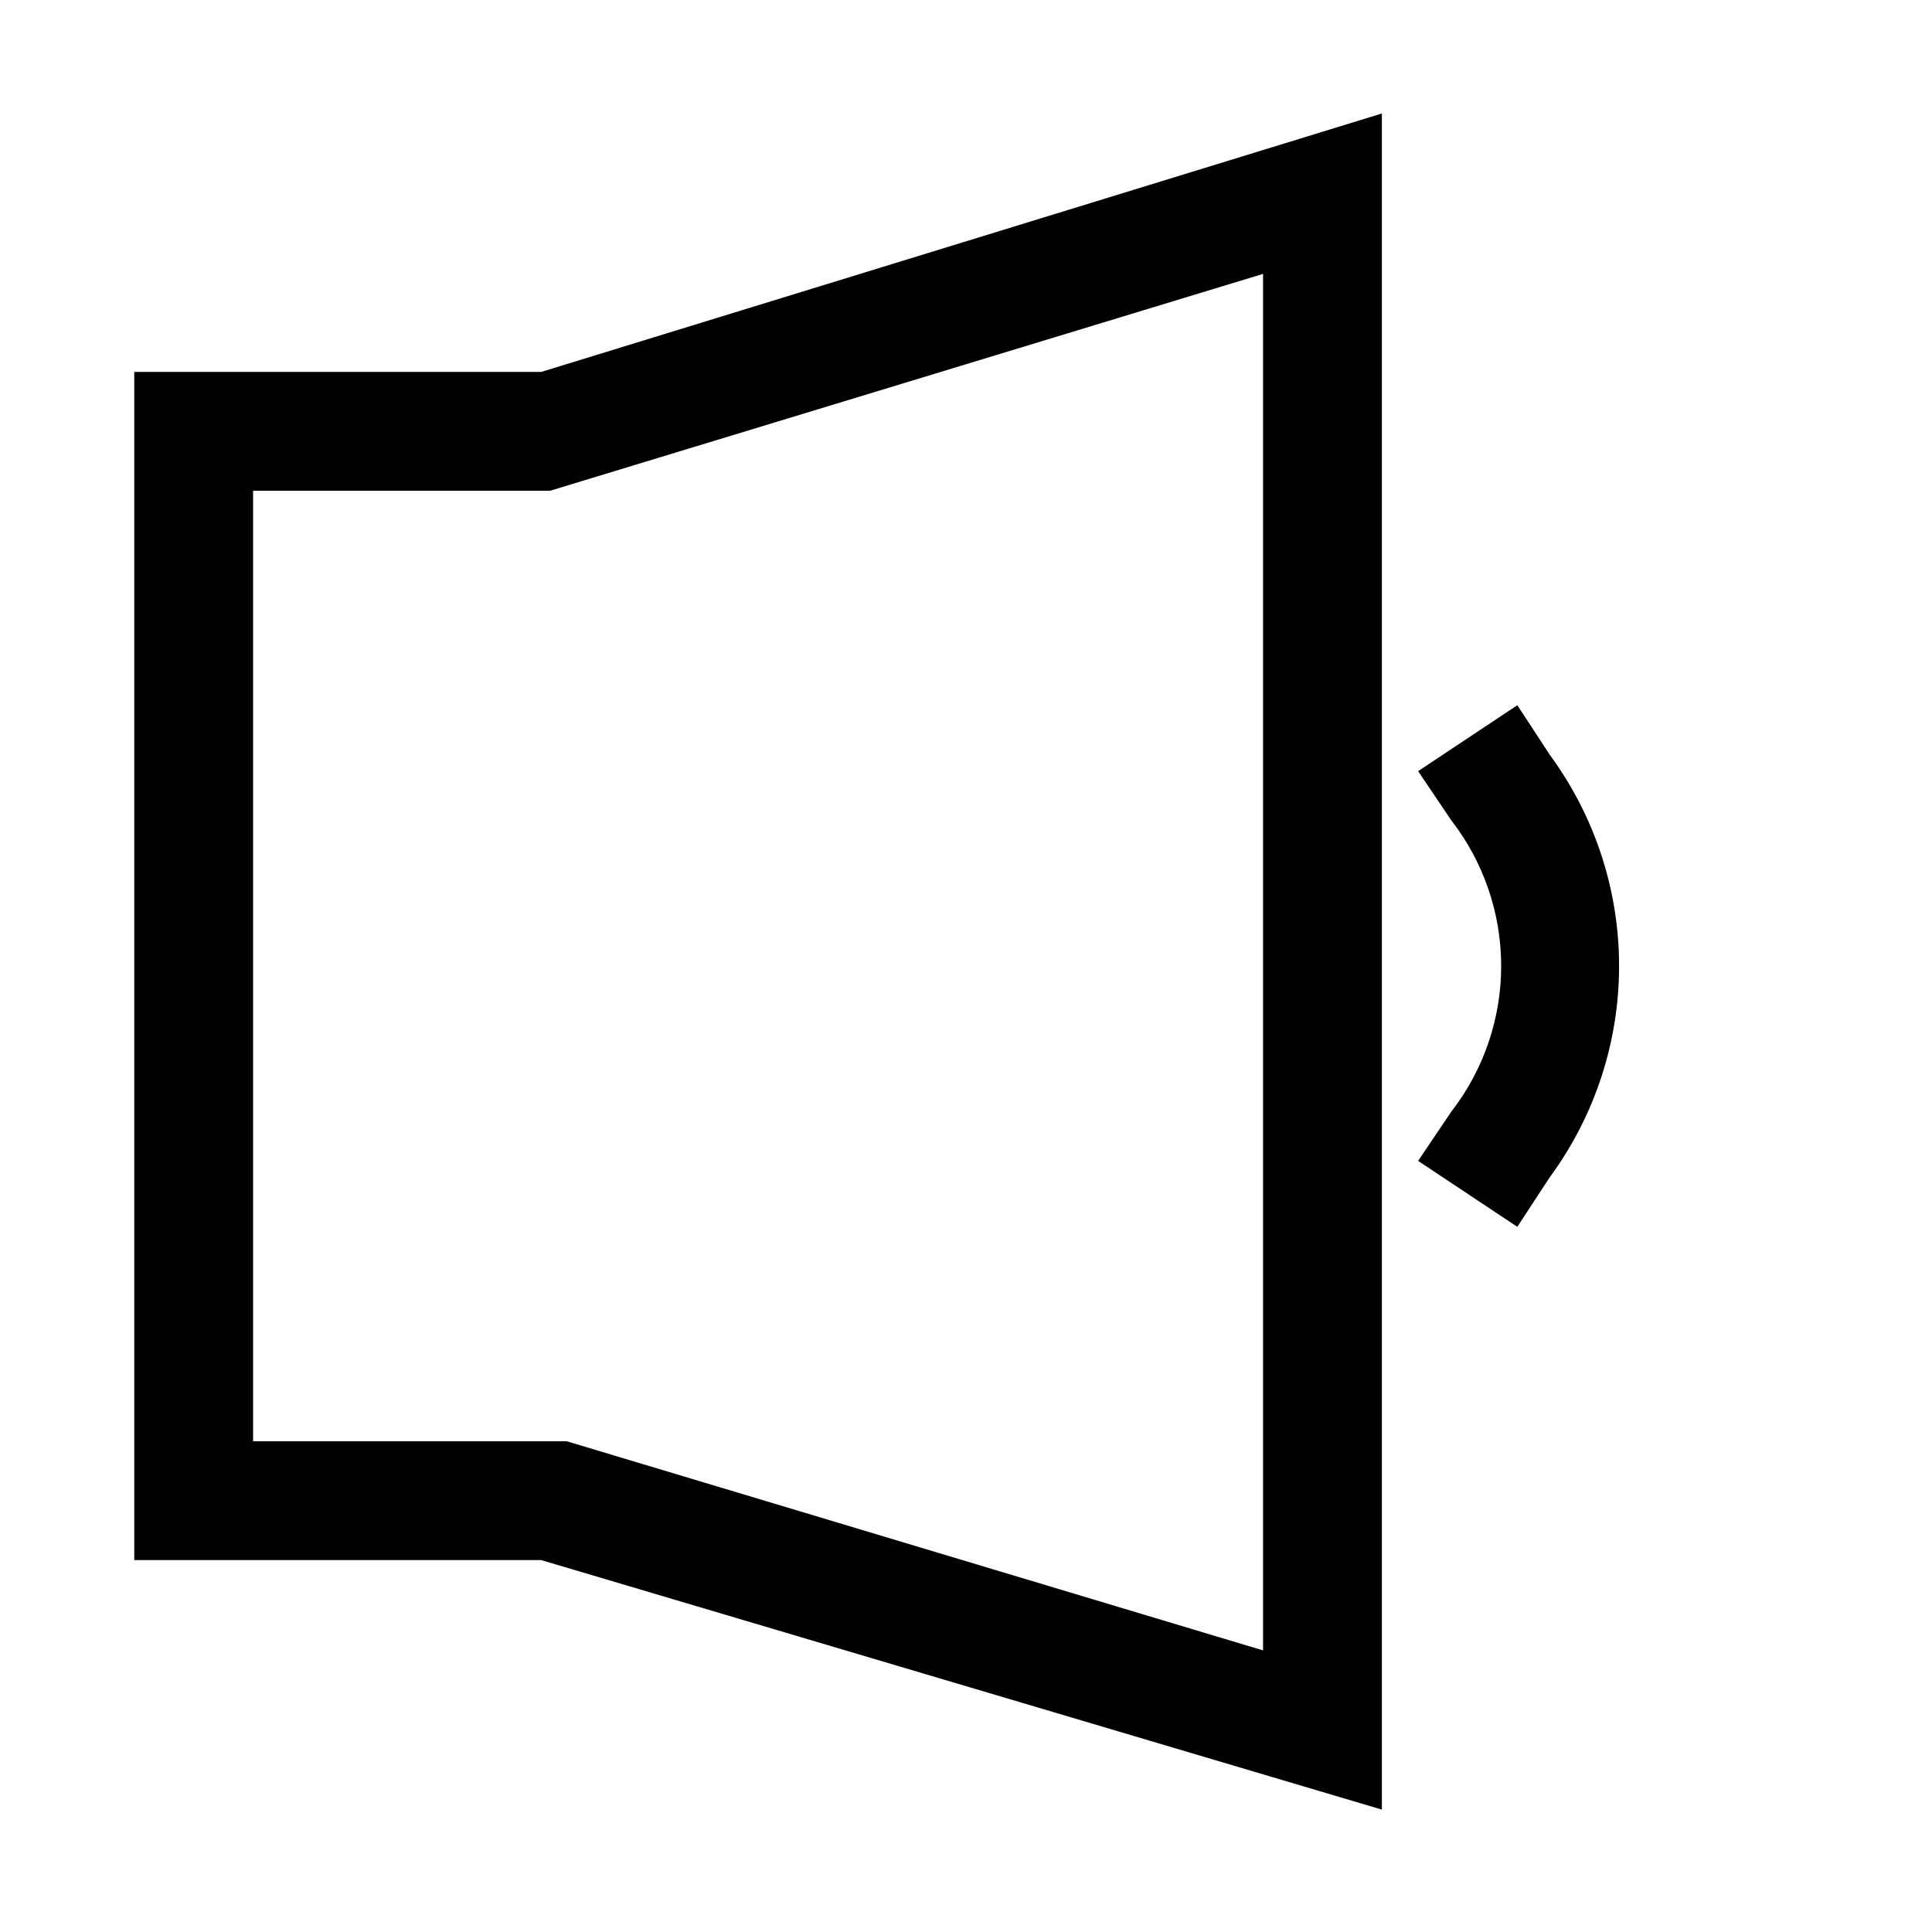
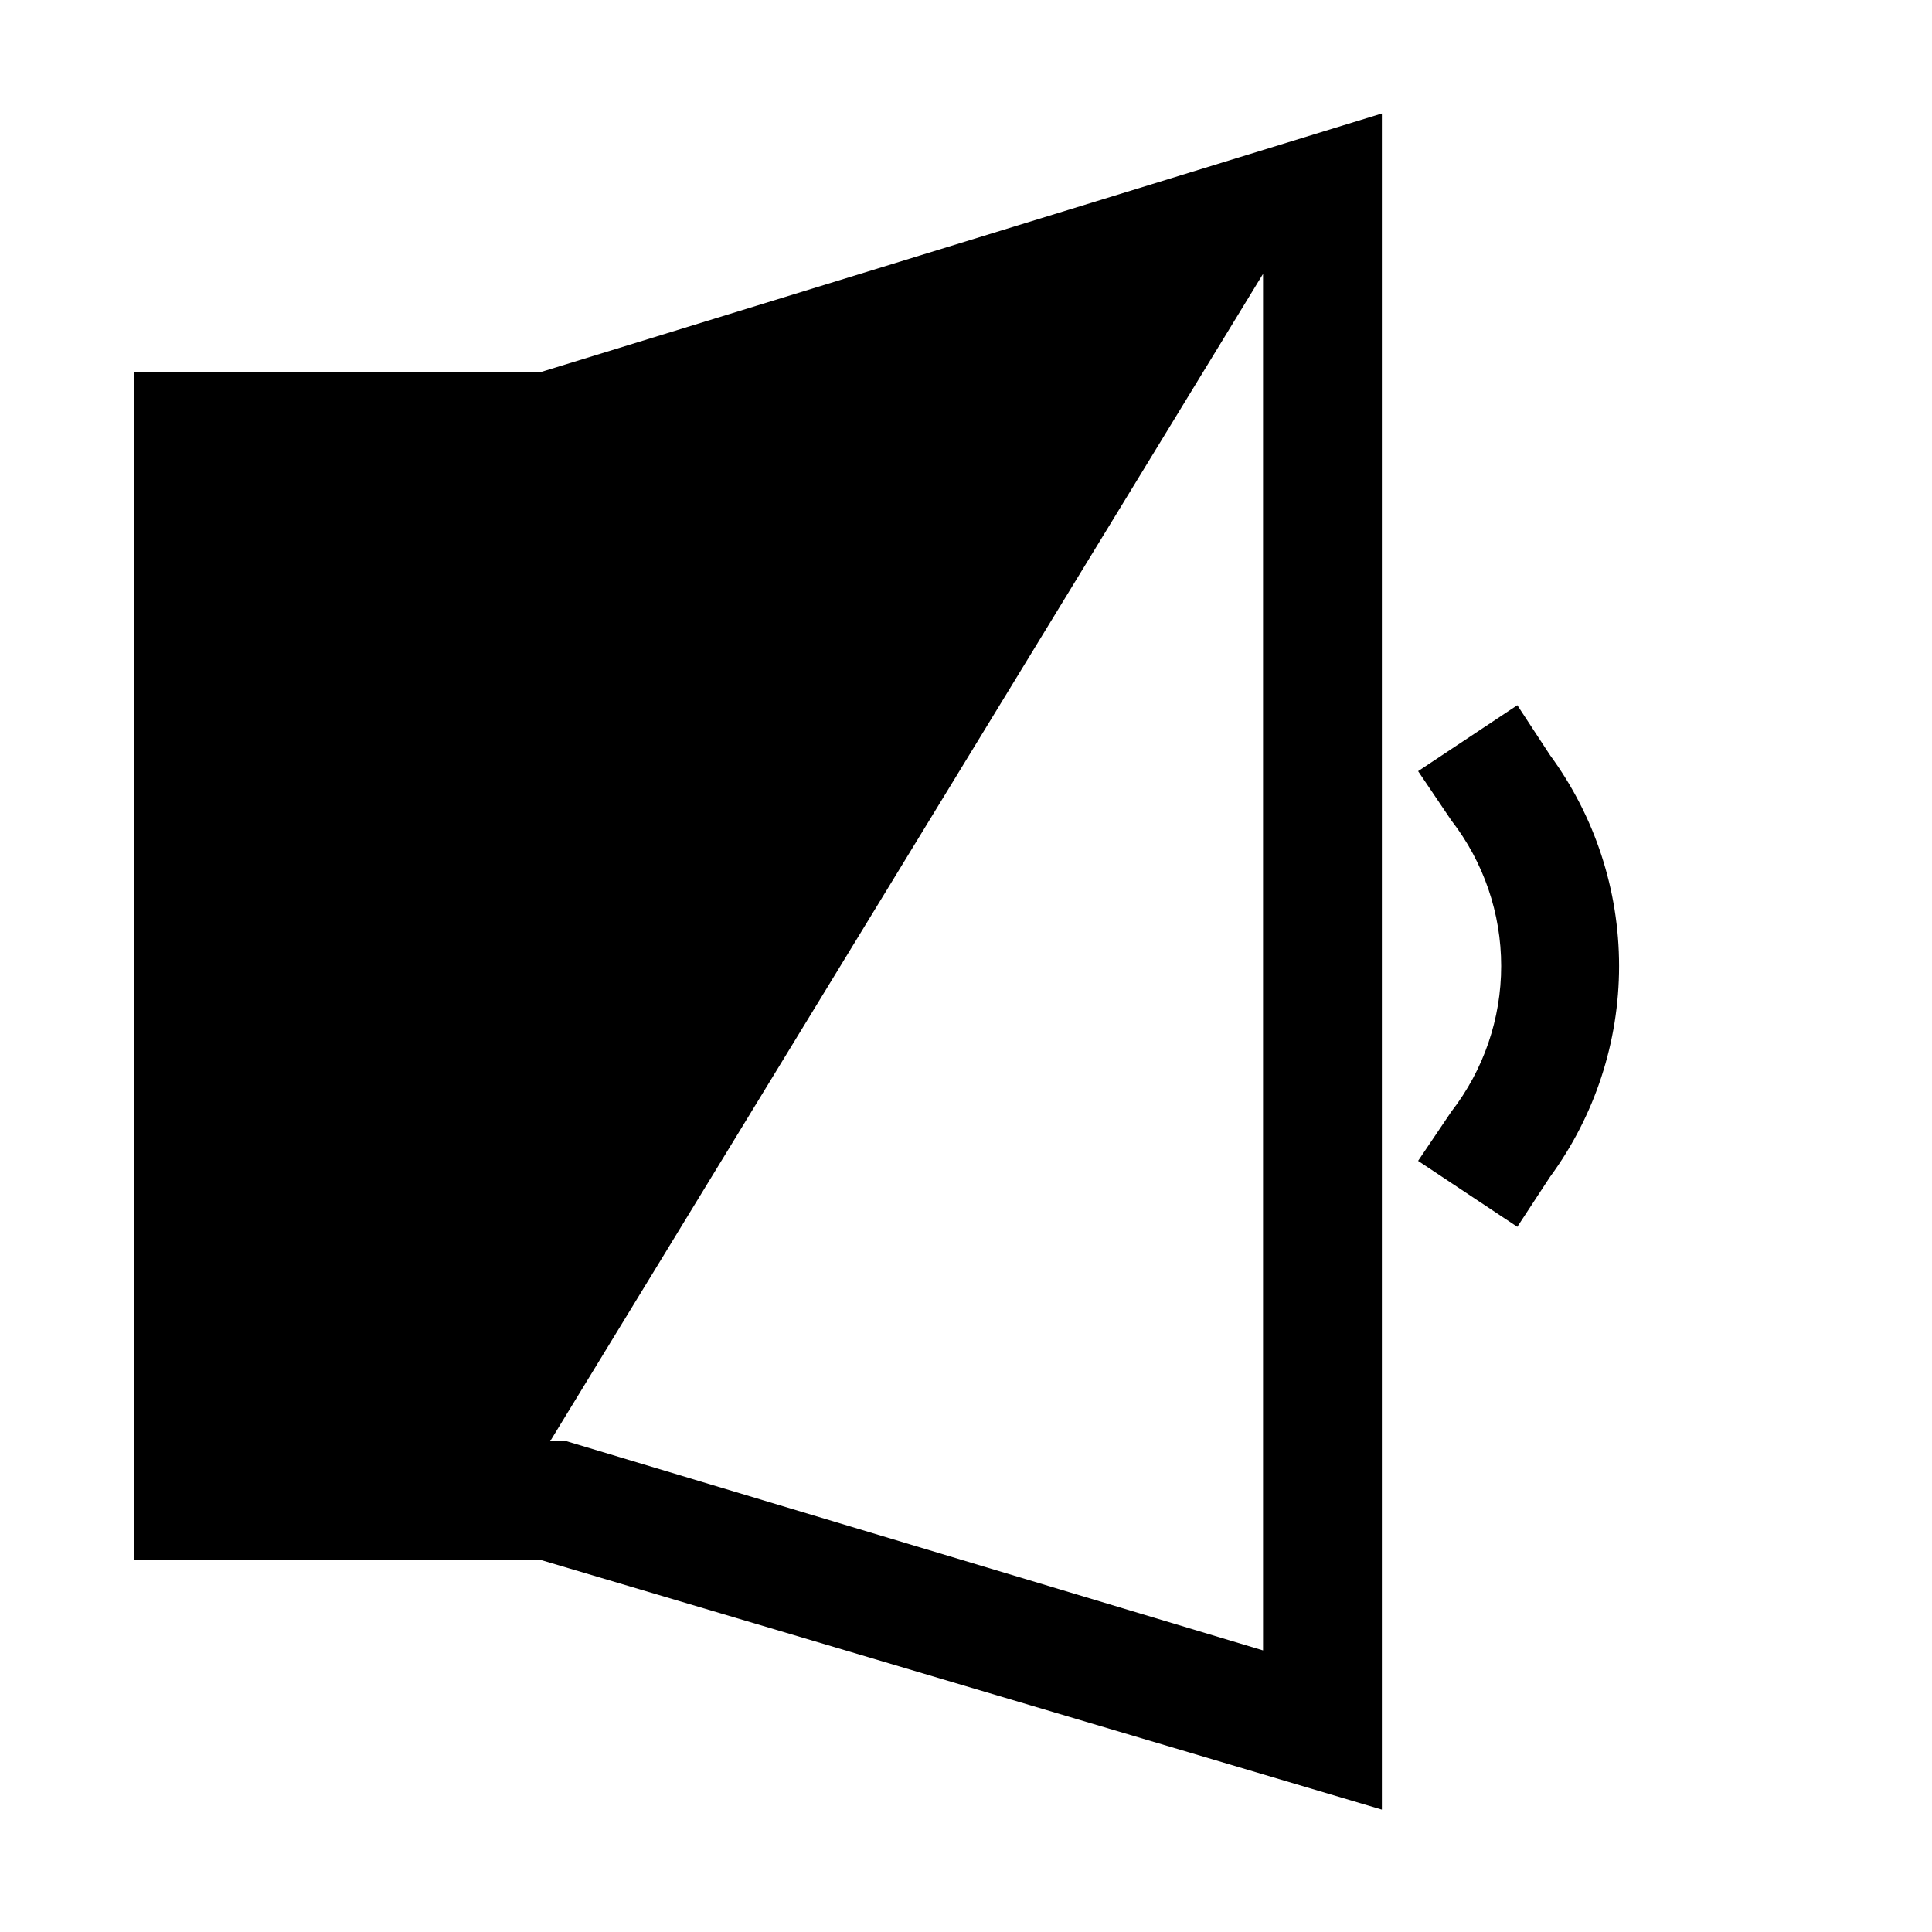
<svg xmlns="http://www.w3.org/2000/svg" fill="#000000" width="800px" height="800px" version="1.1" viewBox="144 144 512 512">
-   <path d="m179.58 242.56v314.88h107.85l222.78 66.125v-449.49l-222.78 68.488zm299.14-25.977v364.79l-184.52-55.422h-83.129v-251.9h78.719zm76.043 239.31-8.66 13.227-26.293-17.477 8.816-13.066 0.004-0.004c8.551-11.039 13.195-24.605 13.195-38.57s-4.644-27.535-13.195-38.574l-8.816-13.066 26.293-17.477 8.66 13.227-0.004-0.004c11.895 16.211 18.309 35.789 18.309 55.895 0 20.102-6.414 39.684-18.309 55.891z" />
+   <path d="m179.58 242.56v314.88h107.85l222.78 66.125v-449.49l-222.78 68.488zm299.14-25.977v364.79l-184.52-55.422h-83.129h78.719zm76.043 239.31-8.66 13.227-26.293-17.477 8.816-13.066 0.004-0.004c8.551-11.039 13.195-24.605 13.195-38.57s-4.644-27.535-13.195-38.574l-8.816-13.066 26.293-17.477 8.66 13.227-0.004-0.004c11.895 16.211 18.309 35.789 18.309 55.895 0 20.102-6.414 39.684-18.309 55.891z" />
</svg>